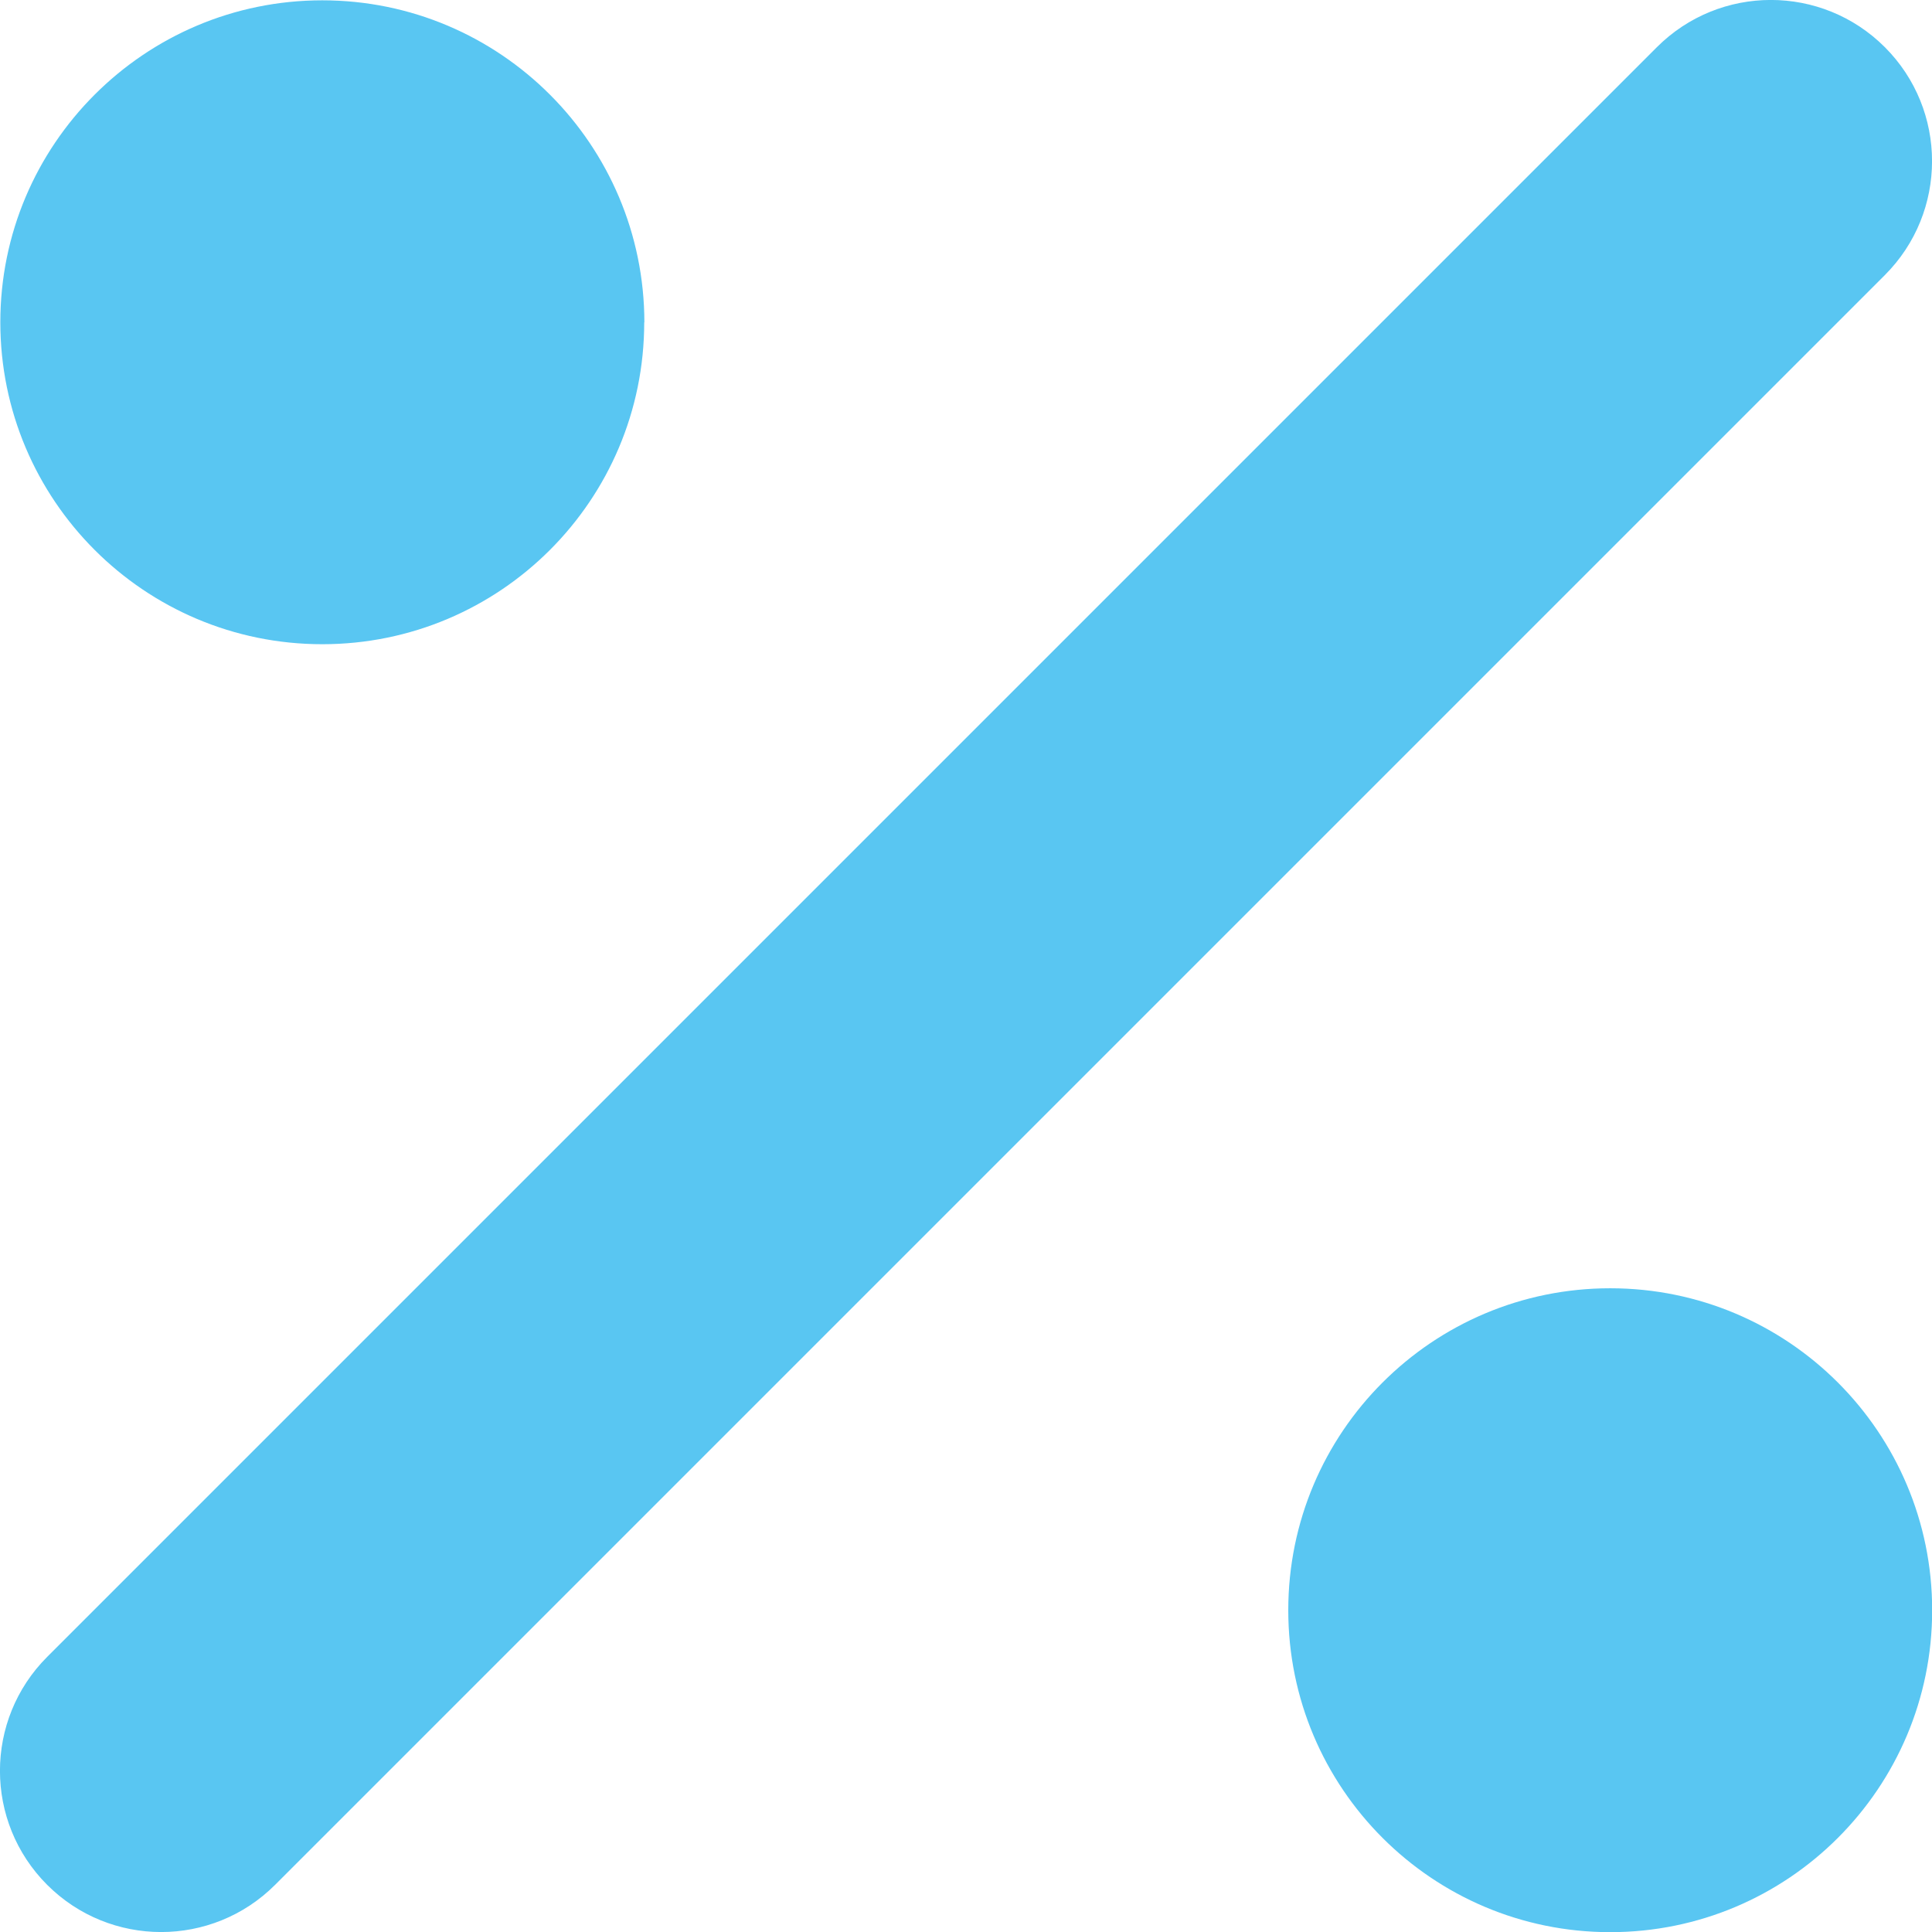
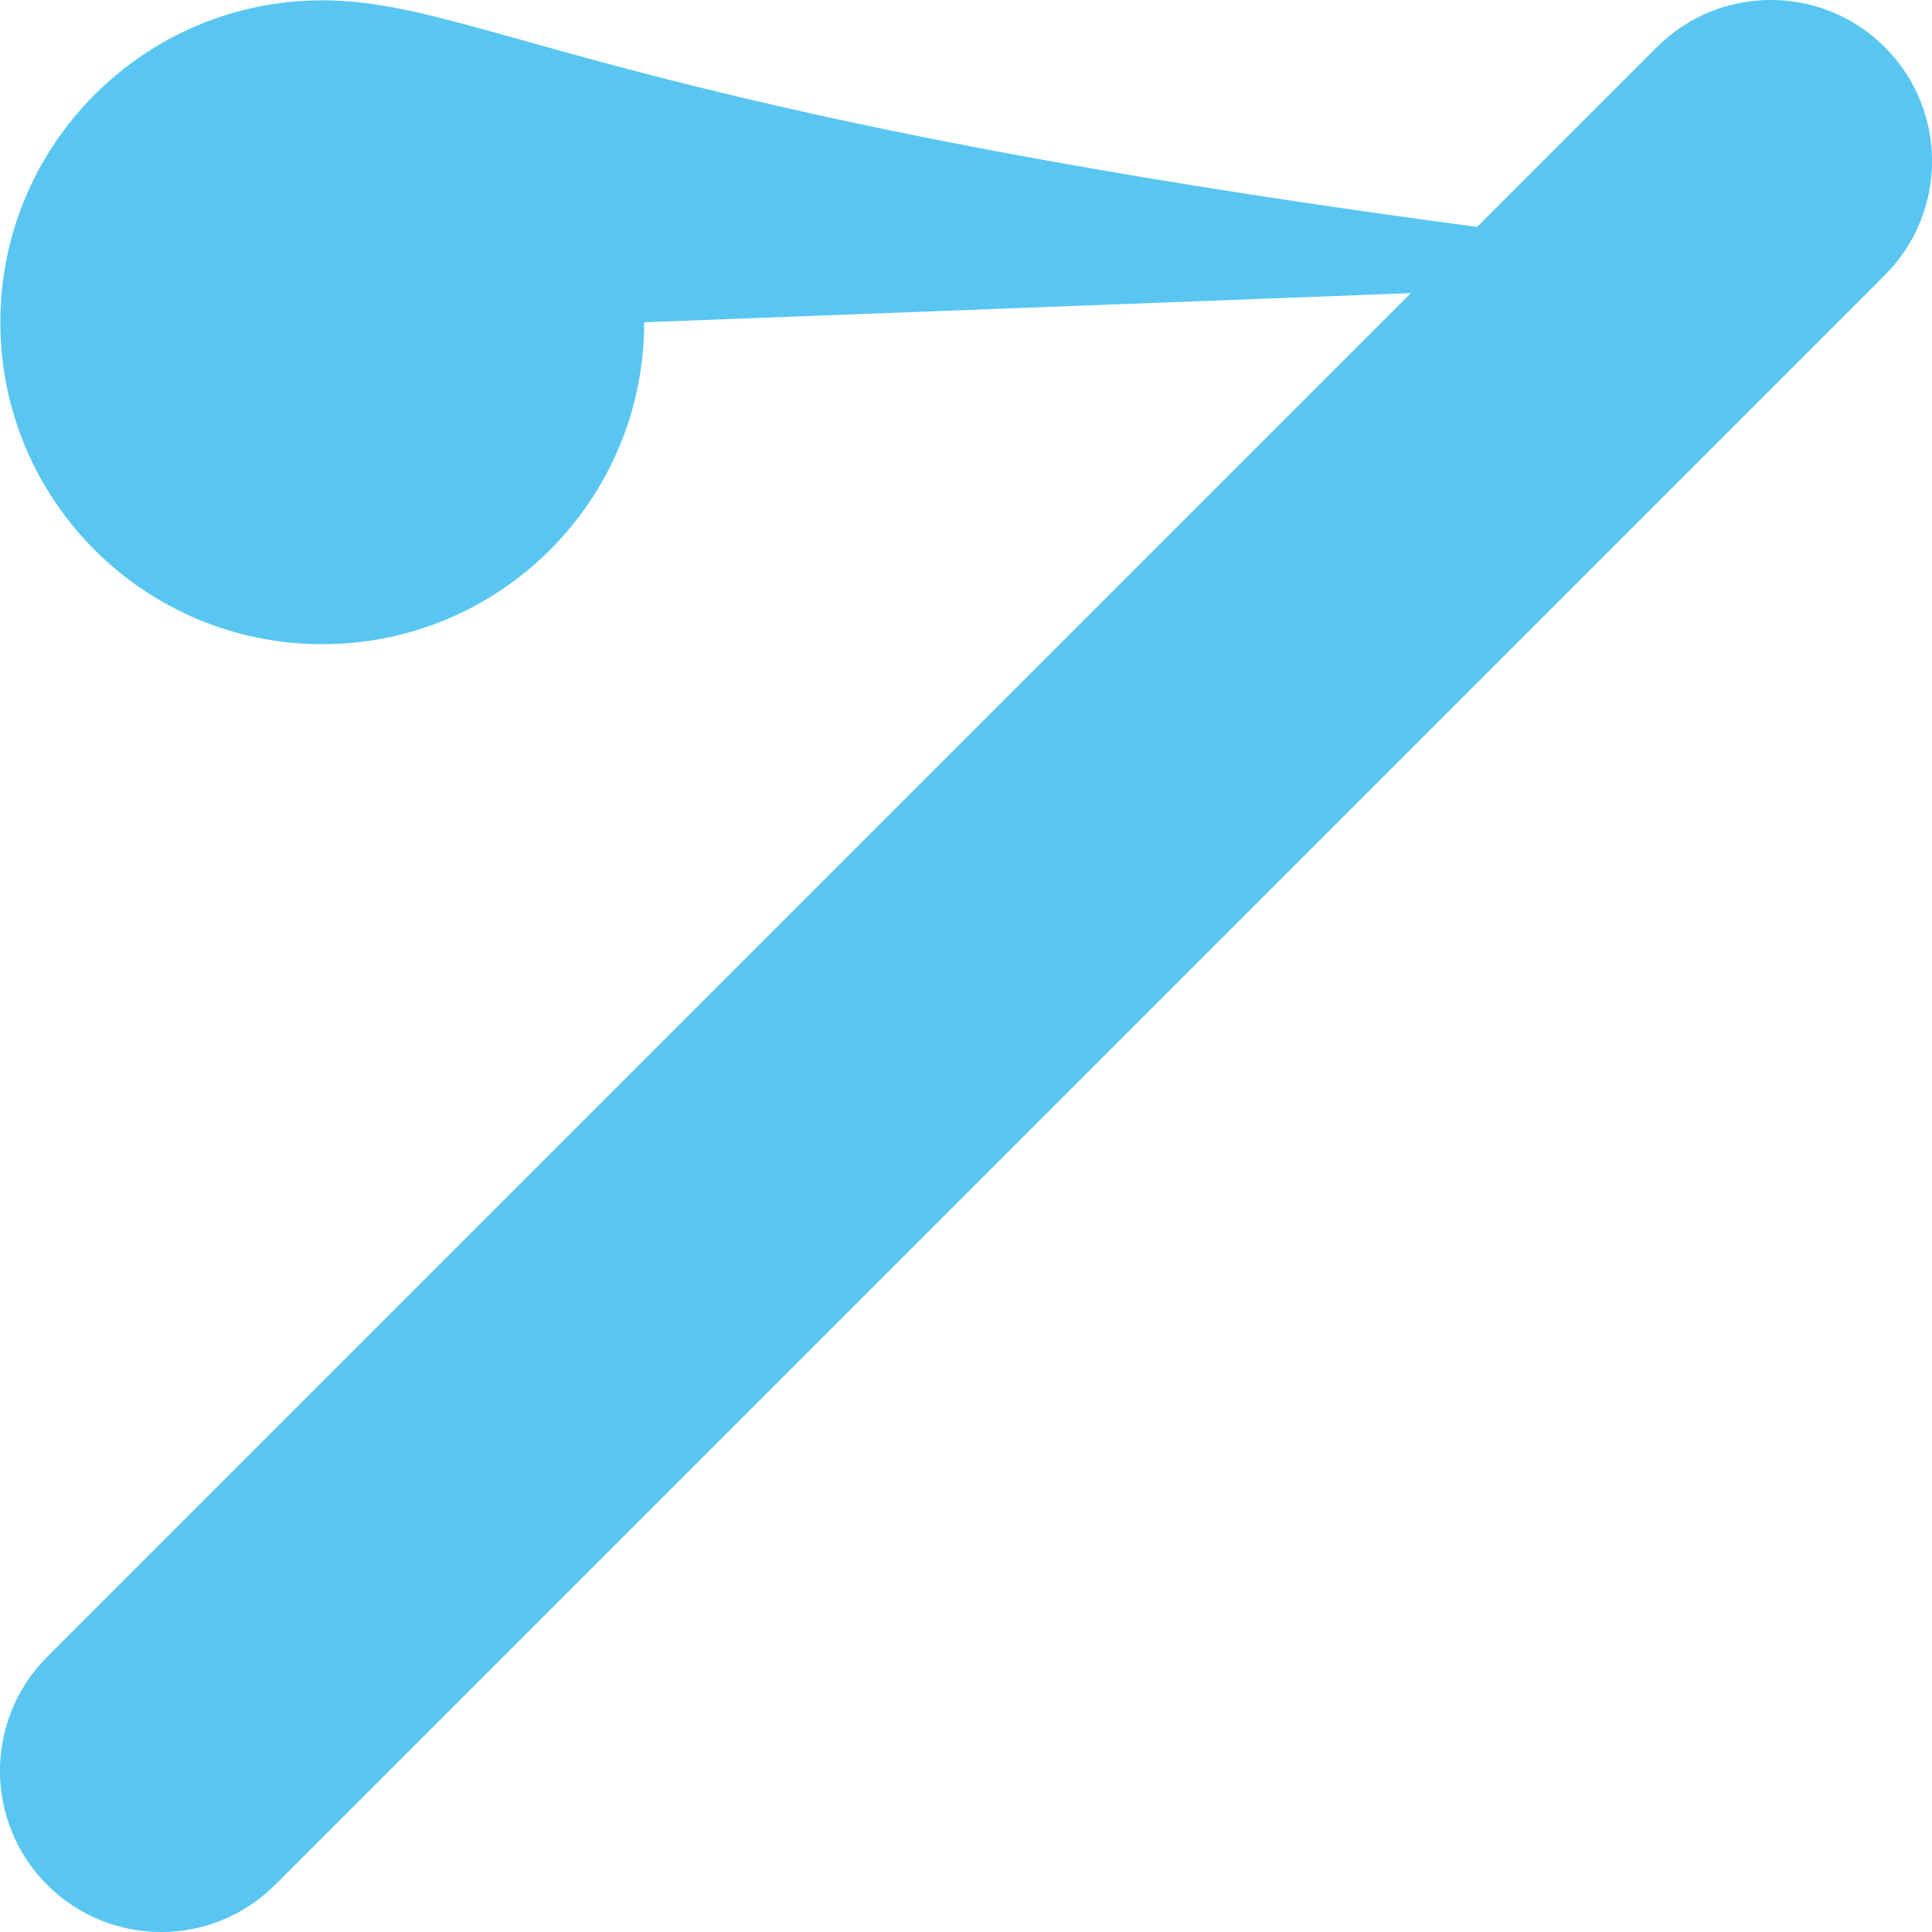
<svg xmlns="http://www.w3.org/2000/svg" id="Layer_1" viewBox="0 0 12.002 12.002">
-   <path d="m11.709,1.709c.391-.391.391-1.025,0-1.416s-1.025-.391-1.416,0L.293,10.293c-.391.391-.391,1.025,0,1.416s1.025.391,1.416,0C1.709,11.709,11.709,1.709,11.709,1.709Zm-7.706.294C4.002.898,3.107.002,2.002.002.898.002.002.898.002,2.002s.895,2,2,2c1.105,0,2-.895,2-2Zm8,8c0-1.105-.895-2-2-2s-2,.895-2,2,.895,2,2,2,2-.895,2-2Z" fill="#59c6f2" stroke-width="0" />
+   <path d="m11.709,1.709c.391-.391.391-1.025,0-1.416s-1.025-.391-1.416,0L.293,10.293c-.391.391-.391,1.025,0,1.416s1.025.391,1.416,0C1.709,11.709,11.709,1.709,11.709,1.709ZC4.002.898,3.107.002,2.002.002.898.002.002.898.002,2.002s.895,2,2,2c1.105,0,2-.895,2-2Zm8,8c0-1.105-.895-2-2-2s-2,.895-2,2,.895,2,2,2,2-.895,2-2Z" fill="#59c6f2" stroke-width="0" />
</svg>